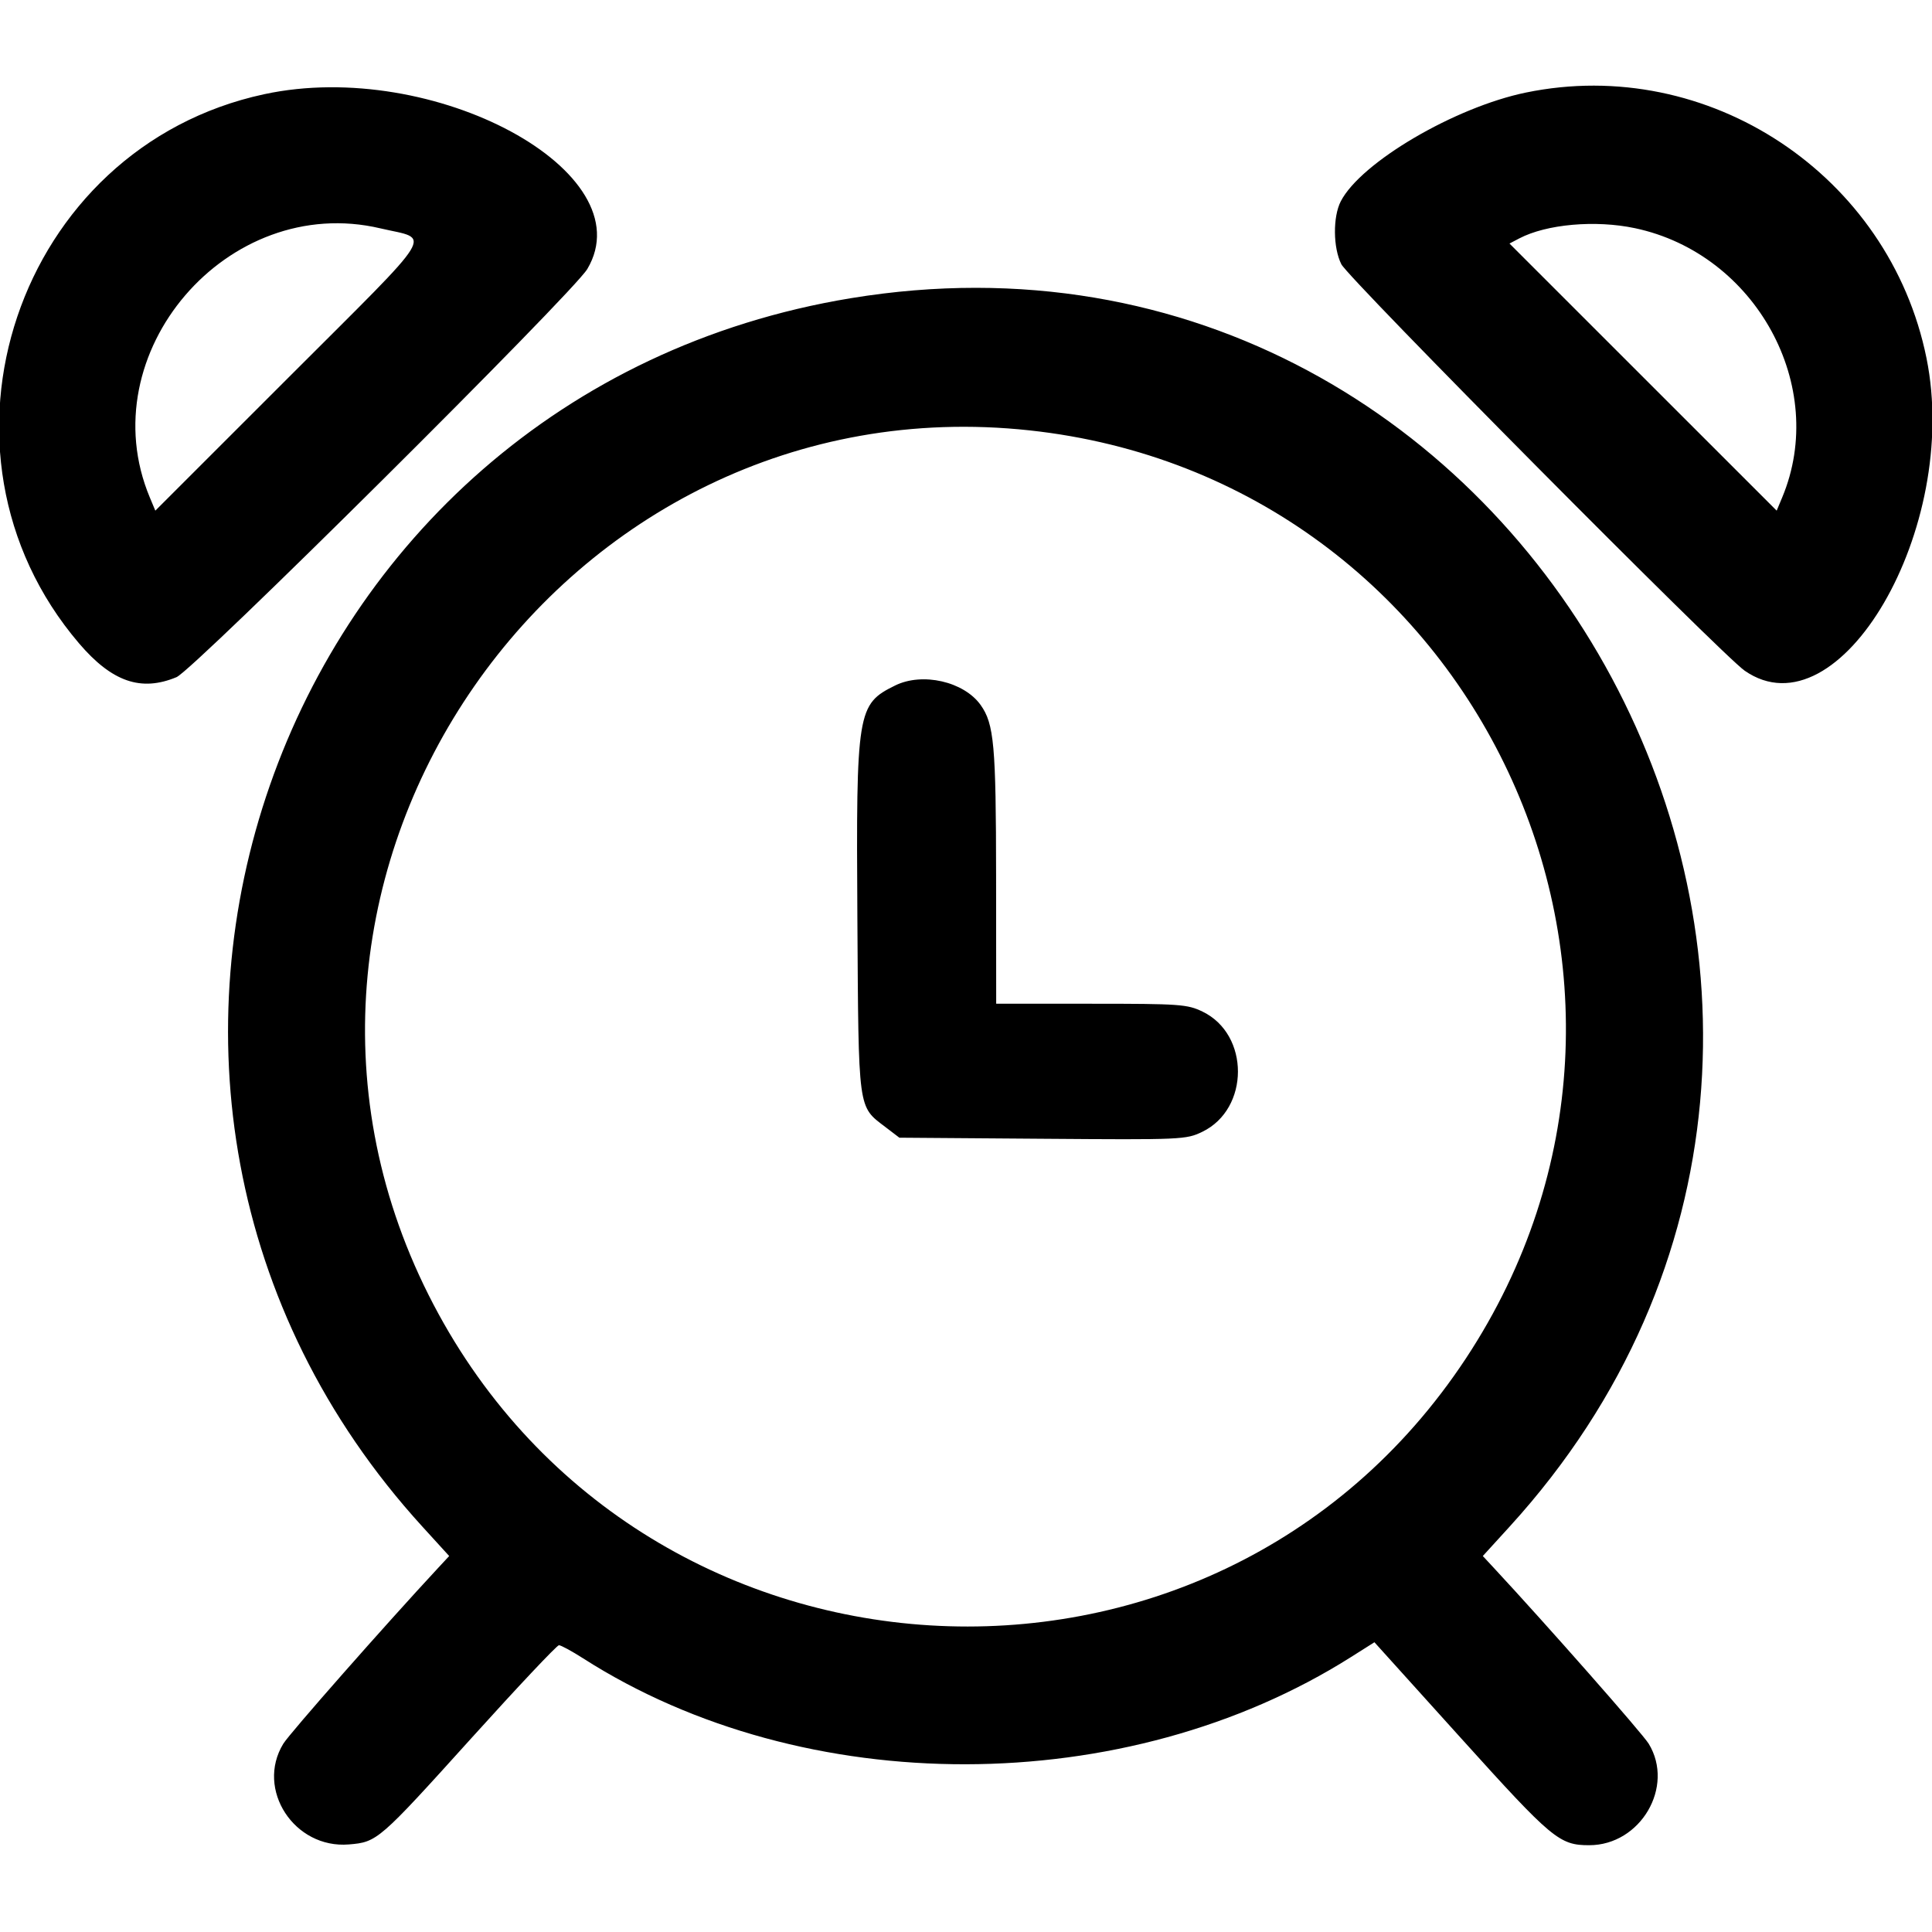
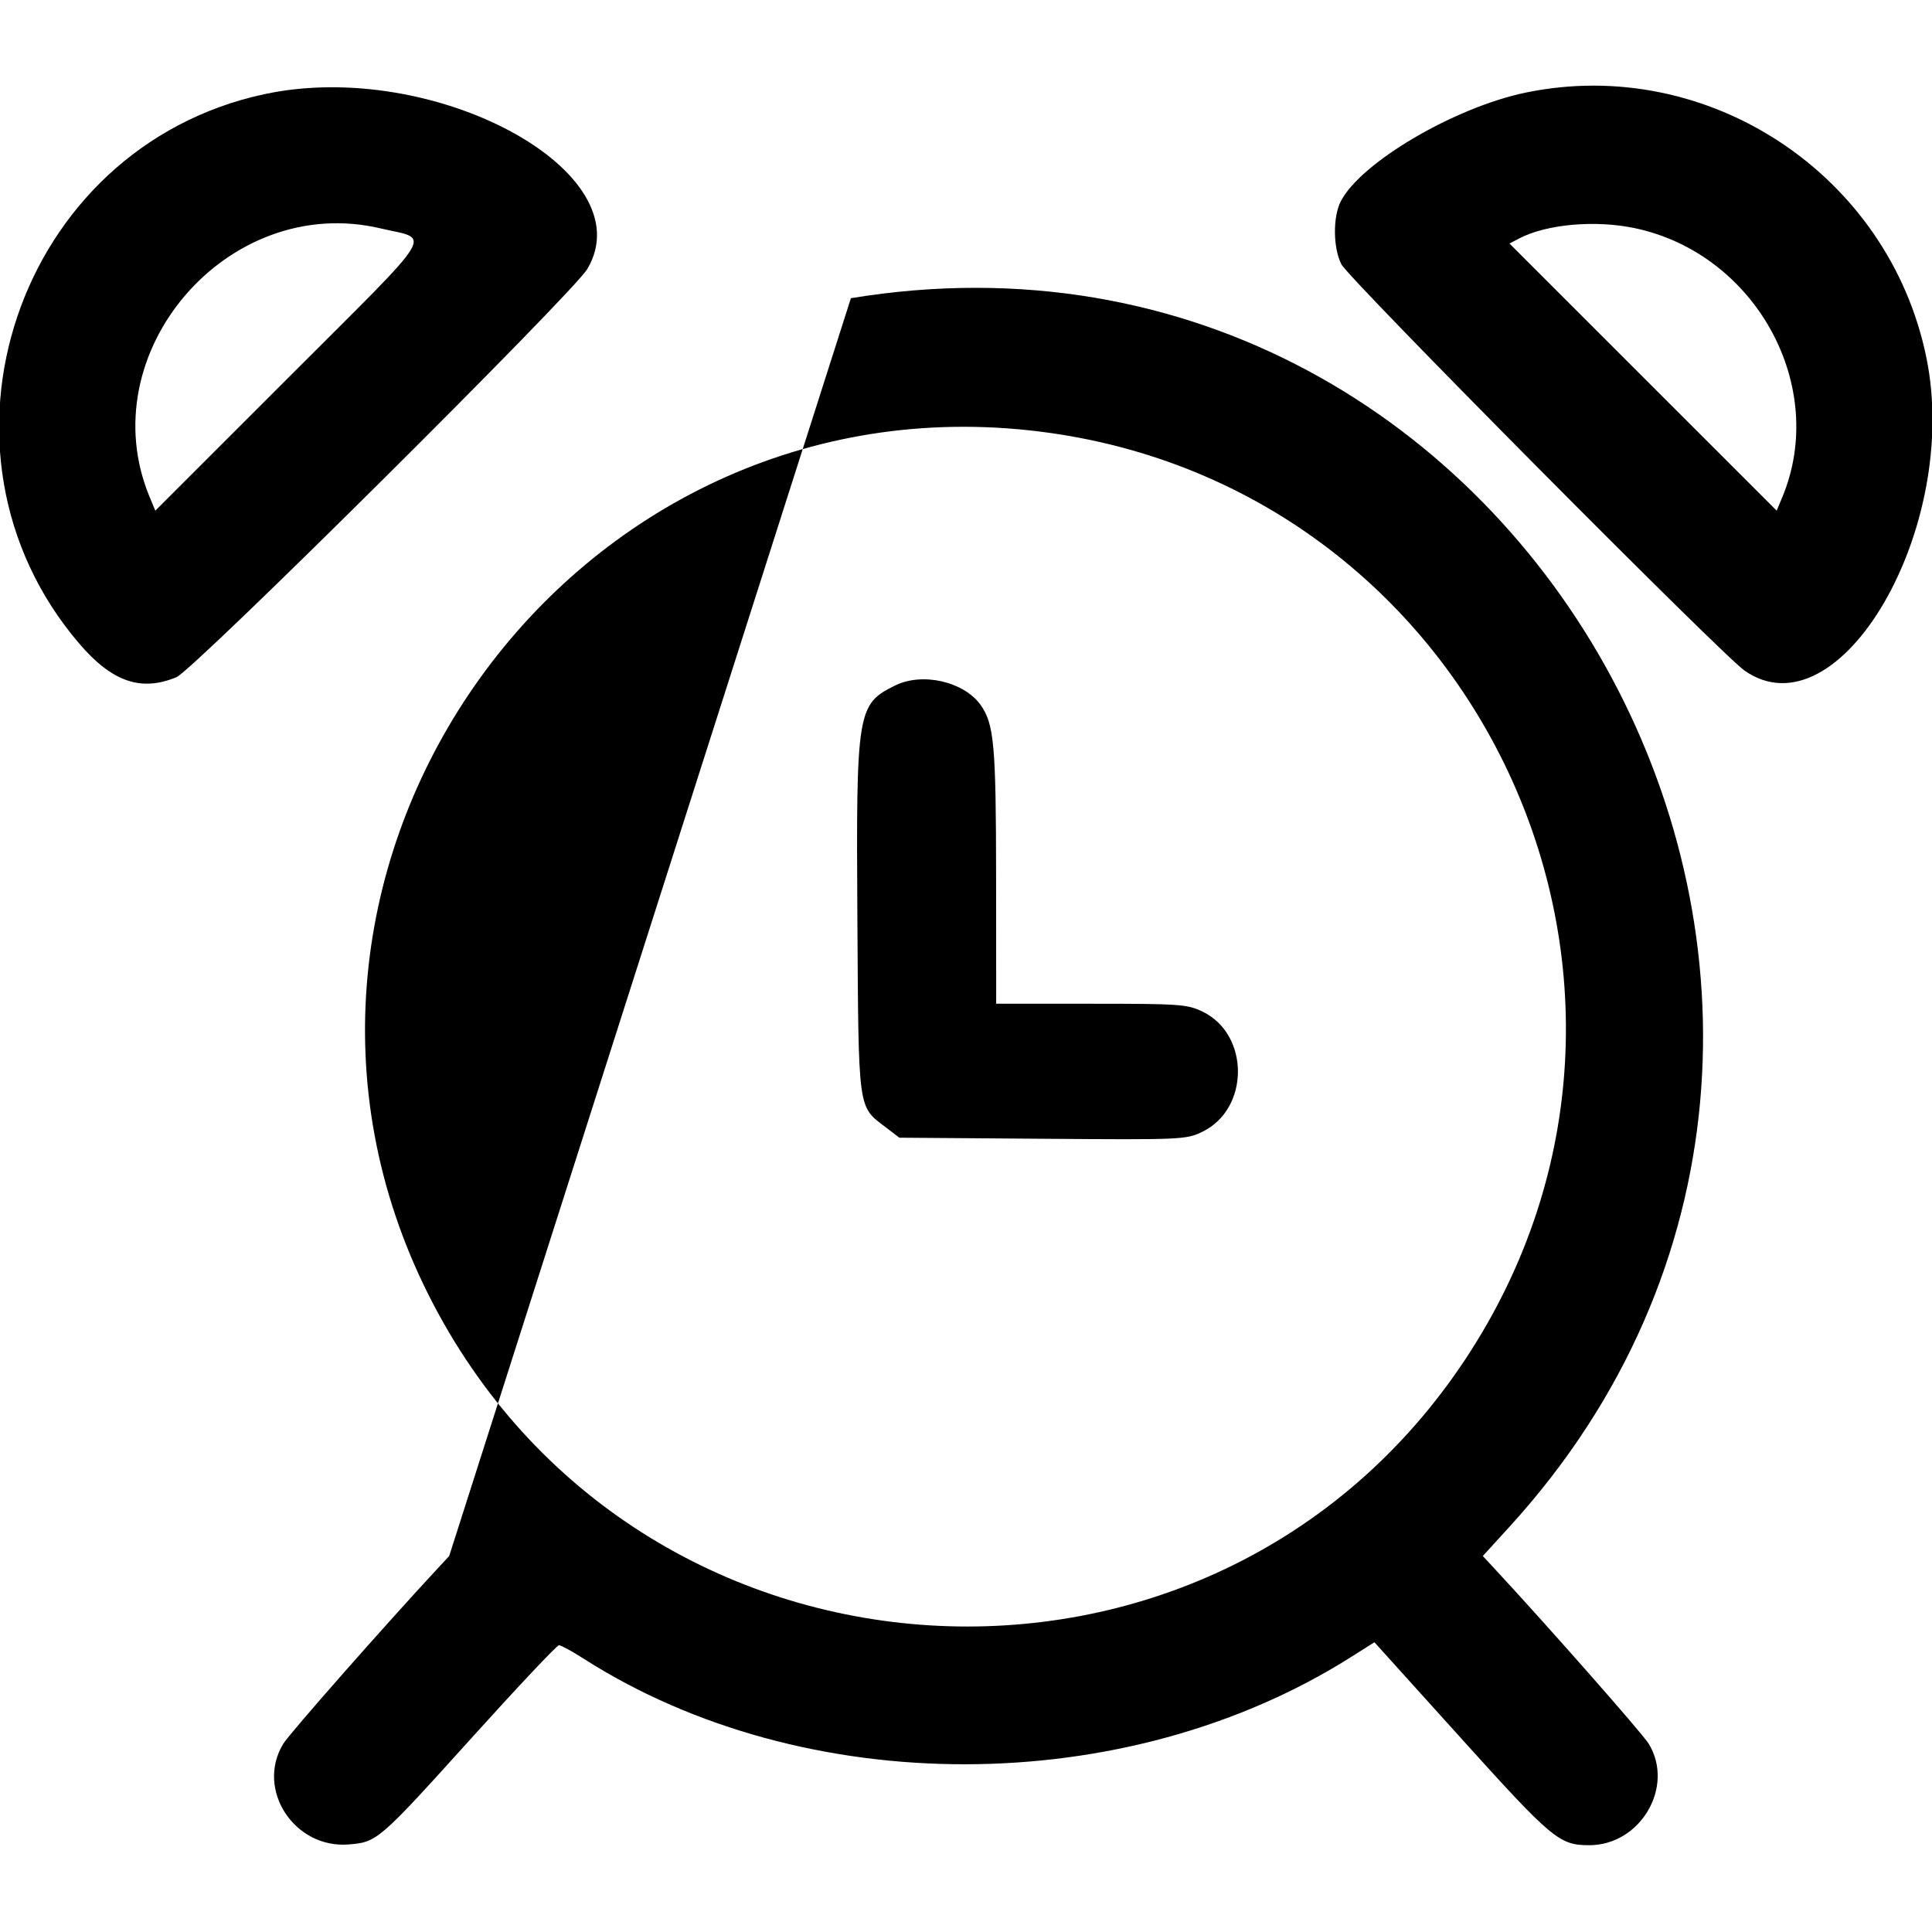
<svg xmlns="http://www.w3.org/2000/svg" id="svg" version="1.1" width="400" height="400" viewBox="0, 0, 400,400">
  <g id="svgg">
-     <path id="path0" d="M54.688 19.507 C 3.534 30.512,-17.647 93.349,16.364 133.198 C 23.170 141.171,29.195 143.260,36.549 140.196 C 40.103 138.715,118.625 60.698,121.596 55.696 C 133.530 35.599,89.808 11.952,54.688 19.507 M315.918 19.164 C 301.180 22.206,281.767 33.608,277.597 41.673 C 275.937 44.883,275.992 51.302,277.710 54.706 C 279.236 57.732,356.465 135.560,361.215 138.860 C 380.842 152.492,405.981 109.290,398.863 74.161 C 391.174 36.211,353.703 11.366,315.918 19.164 M78.766 47.281 C 89.277 49.759,91.096 46.804,59.818 78.073 L 32.159 105.724 31.014 102.984 C 18.547 73.146,47.116 39.819,78.766 47.281 M338.505 47.244 C 363.553 52.552,378.578 80.027,368.986 102.984 L 367.841 105.724 340.182 78.073 L 312.523 50.422 314.540 49.365 C 320.190 46.405,330.315 45.509,338.505 47.244 M176.172 61.736 C 55.783 81.553,5.373 226.031,87.437 316.056 L 93.000 322.159 90.772 324.556 C 79.796 336.366,59.943 358.905,58.652 361.023 C 52.888 370.477,60.926 382.809,72.241 381.870 C 78.103 381.384,78.426 381.104,97.685 359.769 C 107.190 349.240,115.307 340.625,115.724 340.625 C 116.140 340.625,118.404 341.855,120.754 343.358 C 166.590 372.679,233.068 372.567,279.687 343.090 L 284.560 340.010 302.539 359.931 C 321.360 380.786,322.853 382.031,329.025 382.031 C 339.662 382.031,346.769 369.915,341.348 361.023 C 340.057 358.905,320.204 336.366,309.228 324.556 L 307.000 322.159 312.563 316.056 C 409.407 209.817,317.514 38.469,176.172 61.736 M213.117 89.100 C 305.653 99.082,354.775 203.517,303.496 281.250 C 251.025 360.790,131.613 353.473,88.726 268.091 C 45.035 181.108,116.239 78.649,213.117 89.100 M185.330 141.923 C 177.462 145.801,177.243 147.151,177.510 190.037 C 177.761 230.371,177.571 228.959,183.336 233.358 L 186.204 235.547 215.846 235.769 C 244.732 235.986,245.576 235.949,248.927 234.327 C 258.733 229.580,258.768 214.187,248.983 209.450 C 245.823 207.920,244.304 207.813,225.925 207.813 L 206.250 207.813 206.231 181.445 C 206.211 154.255,205.816 149.873,203.029 145.959 C 199.568 141.099,190.977 139.139,185.330 141.923 " stroke="none" fill="#000000" fill-rule="evenodd" />
+     <path id="path0" d="M54.688 19.507 C 3.534 30.512,-17.647 93.349,16.364 133.198 C 23.170 141.171,29.195 143.260,36.549 140.196 C 40.103 138.715,118.625 60.698,121.596 55.696 C 133.530 35.599,89.808 11.952,54.688 19.507 M315.918 19.164 C 301.180 22.206,281.767 33.608,277.597 41.673 C 275.937 44.883,275.992 51.302,277.710 54.706 C 279.236 57.732,356.465 135.560,361.215 138.860 C 380.842 152.492,405.981 109.290,398.863 74.161 C 391.174 36.211,353.703 11.366,315.918 19.164 M78.766 47.281 C 89.277 49.759,91.096 46.804,59.818 78.073 L 32.159 105.724 31.014 102.984 C 18.547 73.146,47.116 39.819,78.766 47.281 M338.505 47.244 C 363.553 52.552,378.578 80.027,368.986 102.984 L 367.841 105.724 340.182 78.073 L 312.523 50.422 314.540 49.365 C 320.190 46.405,330.315 45.509,338.505 47.244 M176.172 61.736 L 93.000 322.159 90.772 324.556 C 79.796 336.366,59.943 358.905,58.652 361.023 C 52.888 370.477,60.926 382.809,72.241 381.870 C 78.103 381.384,78.426 381.104,97.685 359.769 C 107.190 349.240,115.307 340.625,115.724 340.625 C 116.140 340.625,118.404 341.855,120.754 343.358 C 166.590 372.679,233.068 372.567,279.687 343.090 L 284.560 340.010 302.539 359.931 C 321.360 380.786,322.853 382.031,329.025 382.031 C 339.662 382.031,346.769 369.915,341.348 361.023 C 340.057 358.905,320.204 336.366,309.228 324.556 L 307.000 322.159 312.563 316.056 C 409.407 209.817,317.514 38.469,176.172 61.736 M213.117 89.100 C 305.653 99.082,354.775 203.517,303.496 281.250 C 251.025 360.790,131.613 353.473,88.726 268.091 C 45.035 181.108,116.239 78.649,213.117 89.100 M185.330 141.923 C 177.462 145.801,177.243 147.151,177.510 190.037 C 177.761 230.371,177.571 228.959,183.336 233.358 L 186.204 235.547 215.846 235.769 C 244.732 235.986,245.576 235.949,248.927 234.327 C 258.733 229.580,258.768 214.187,248.983 209.450 C 245.823 207.920,244.304 207.813,225.925 207.813 L 206.250 207.813 206.231 181.445 C 206.211 154.255,205.816 149.873,203.029 145.959 C 199.568 141.099,190.977 139.139,185.330 141.923 " stroke="none" fill="#000000" fill-rule="evenodd" />
  </g>
</svg>